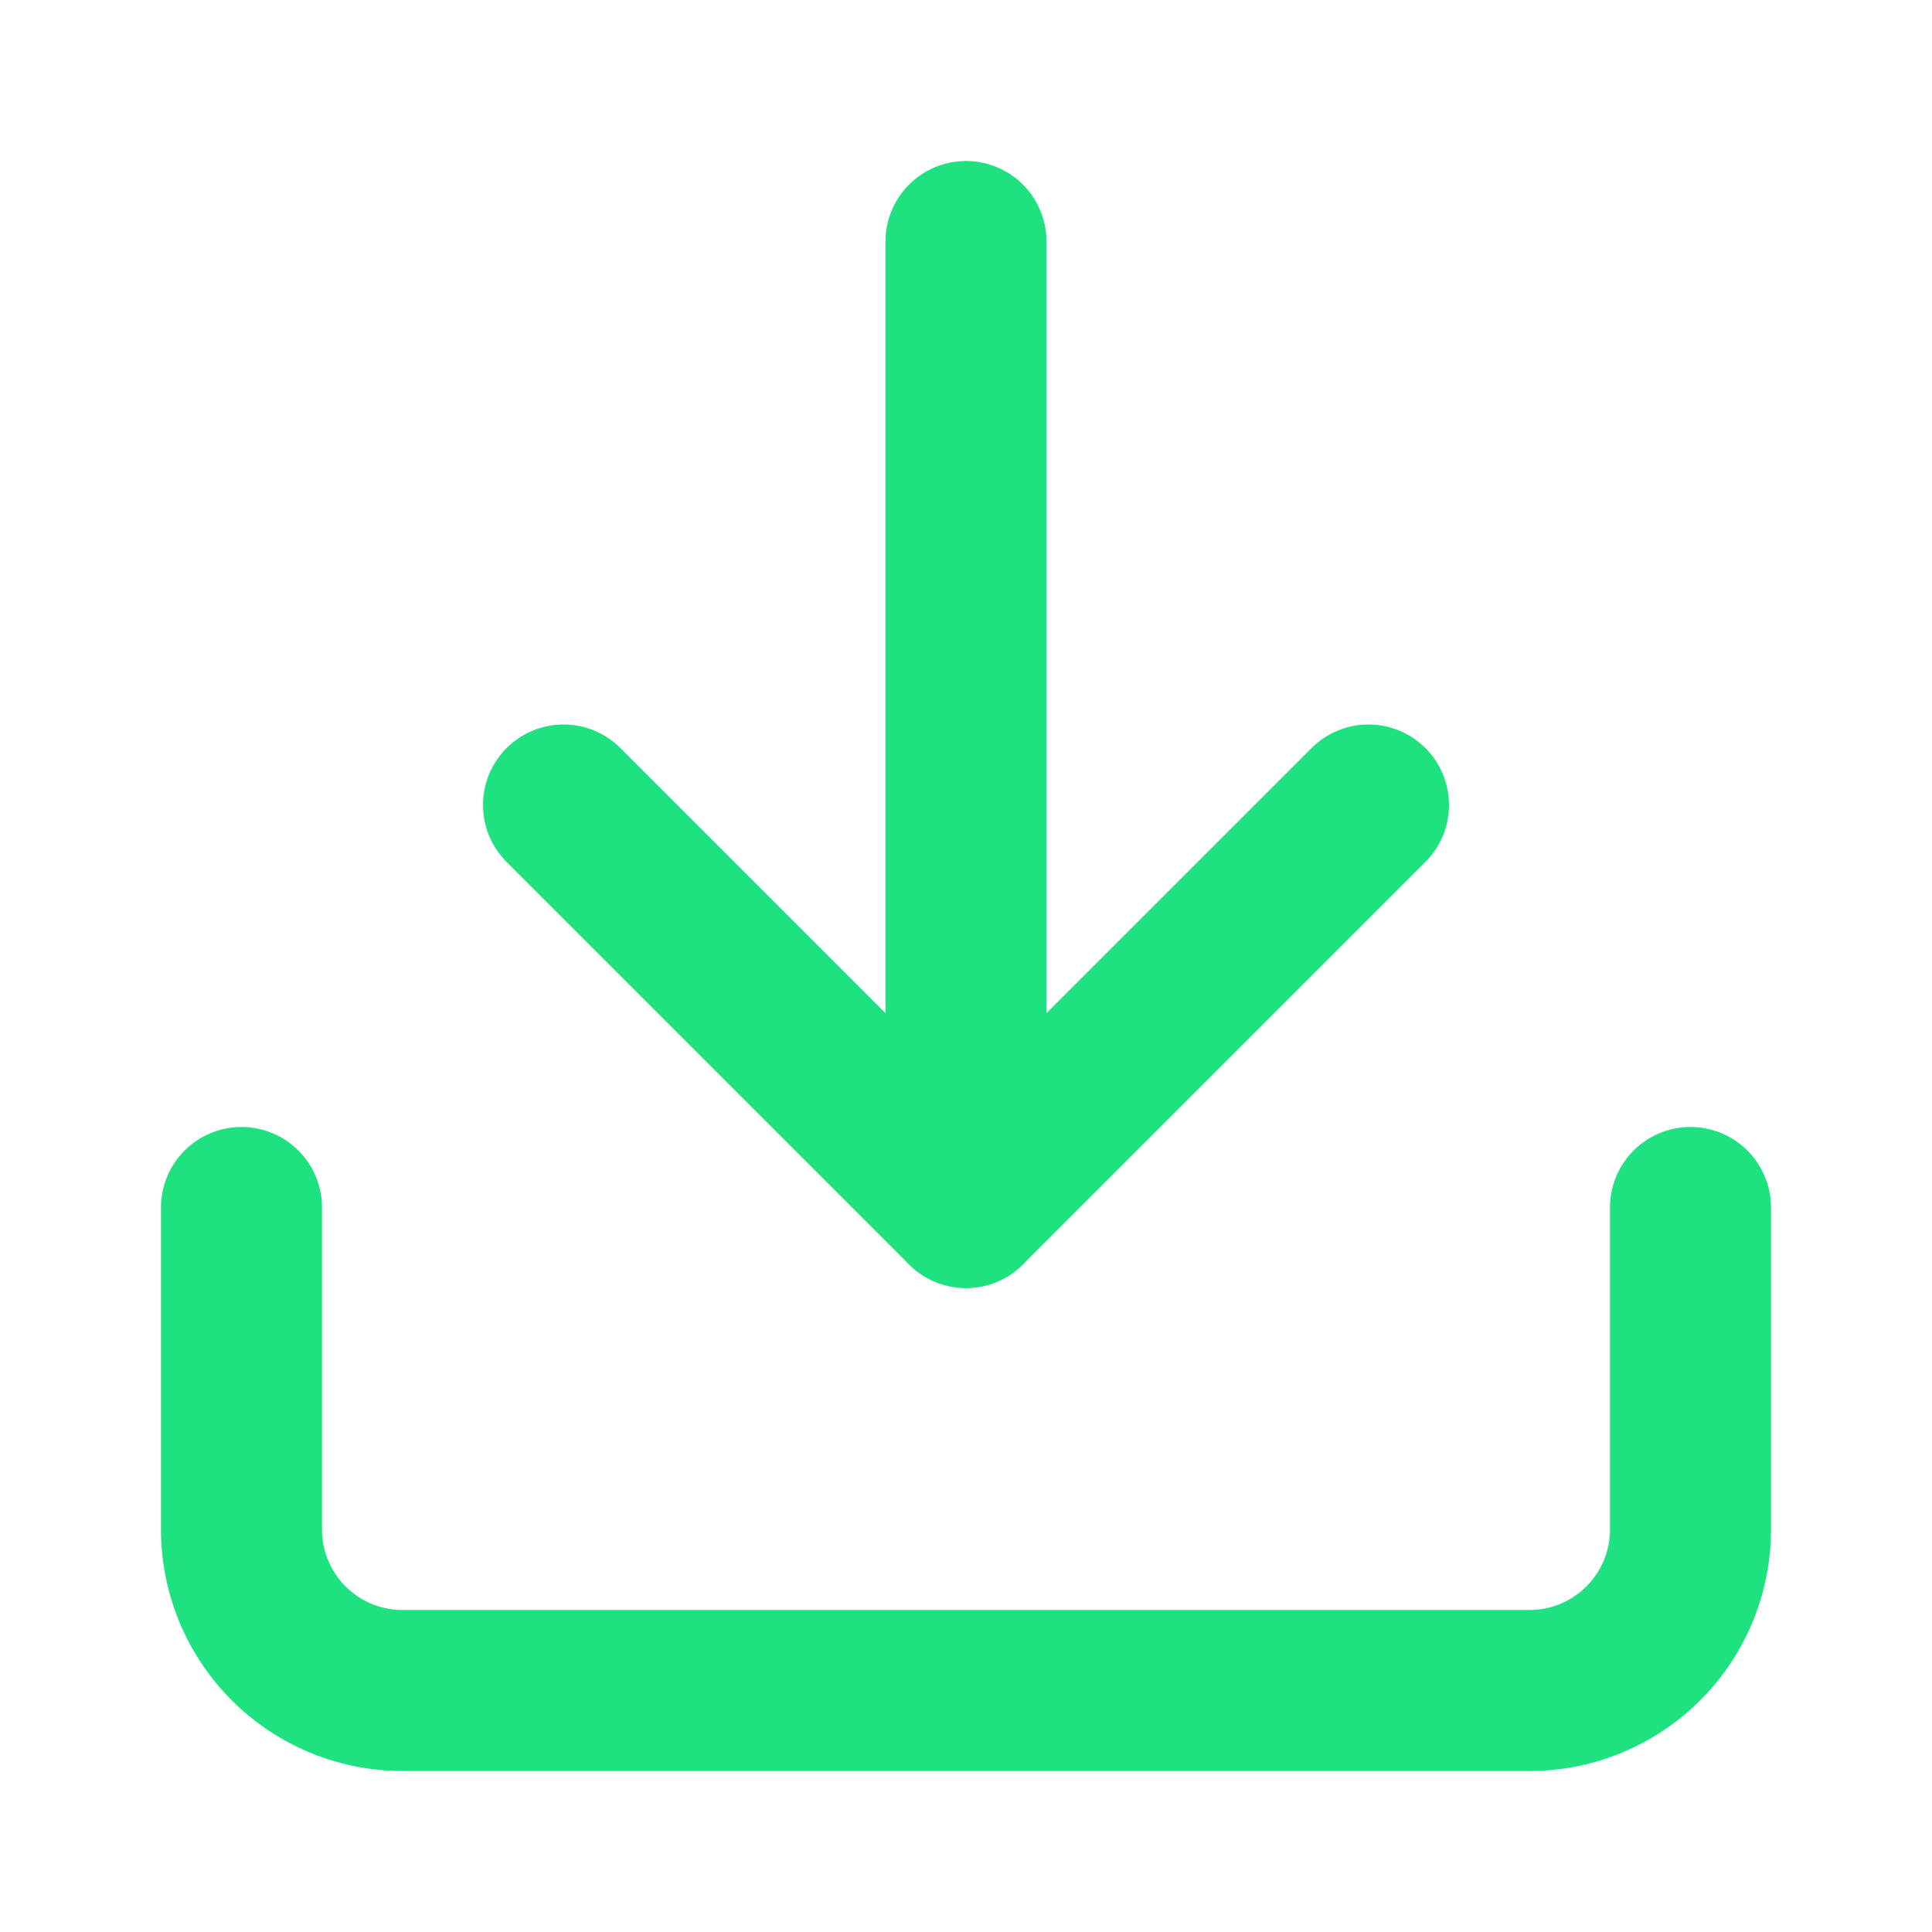
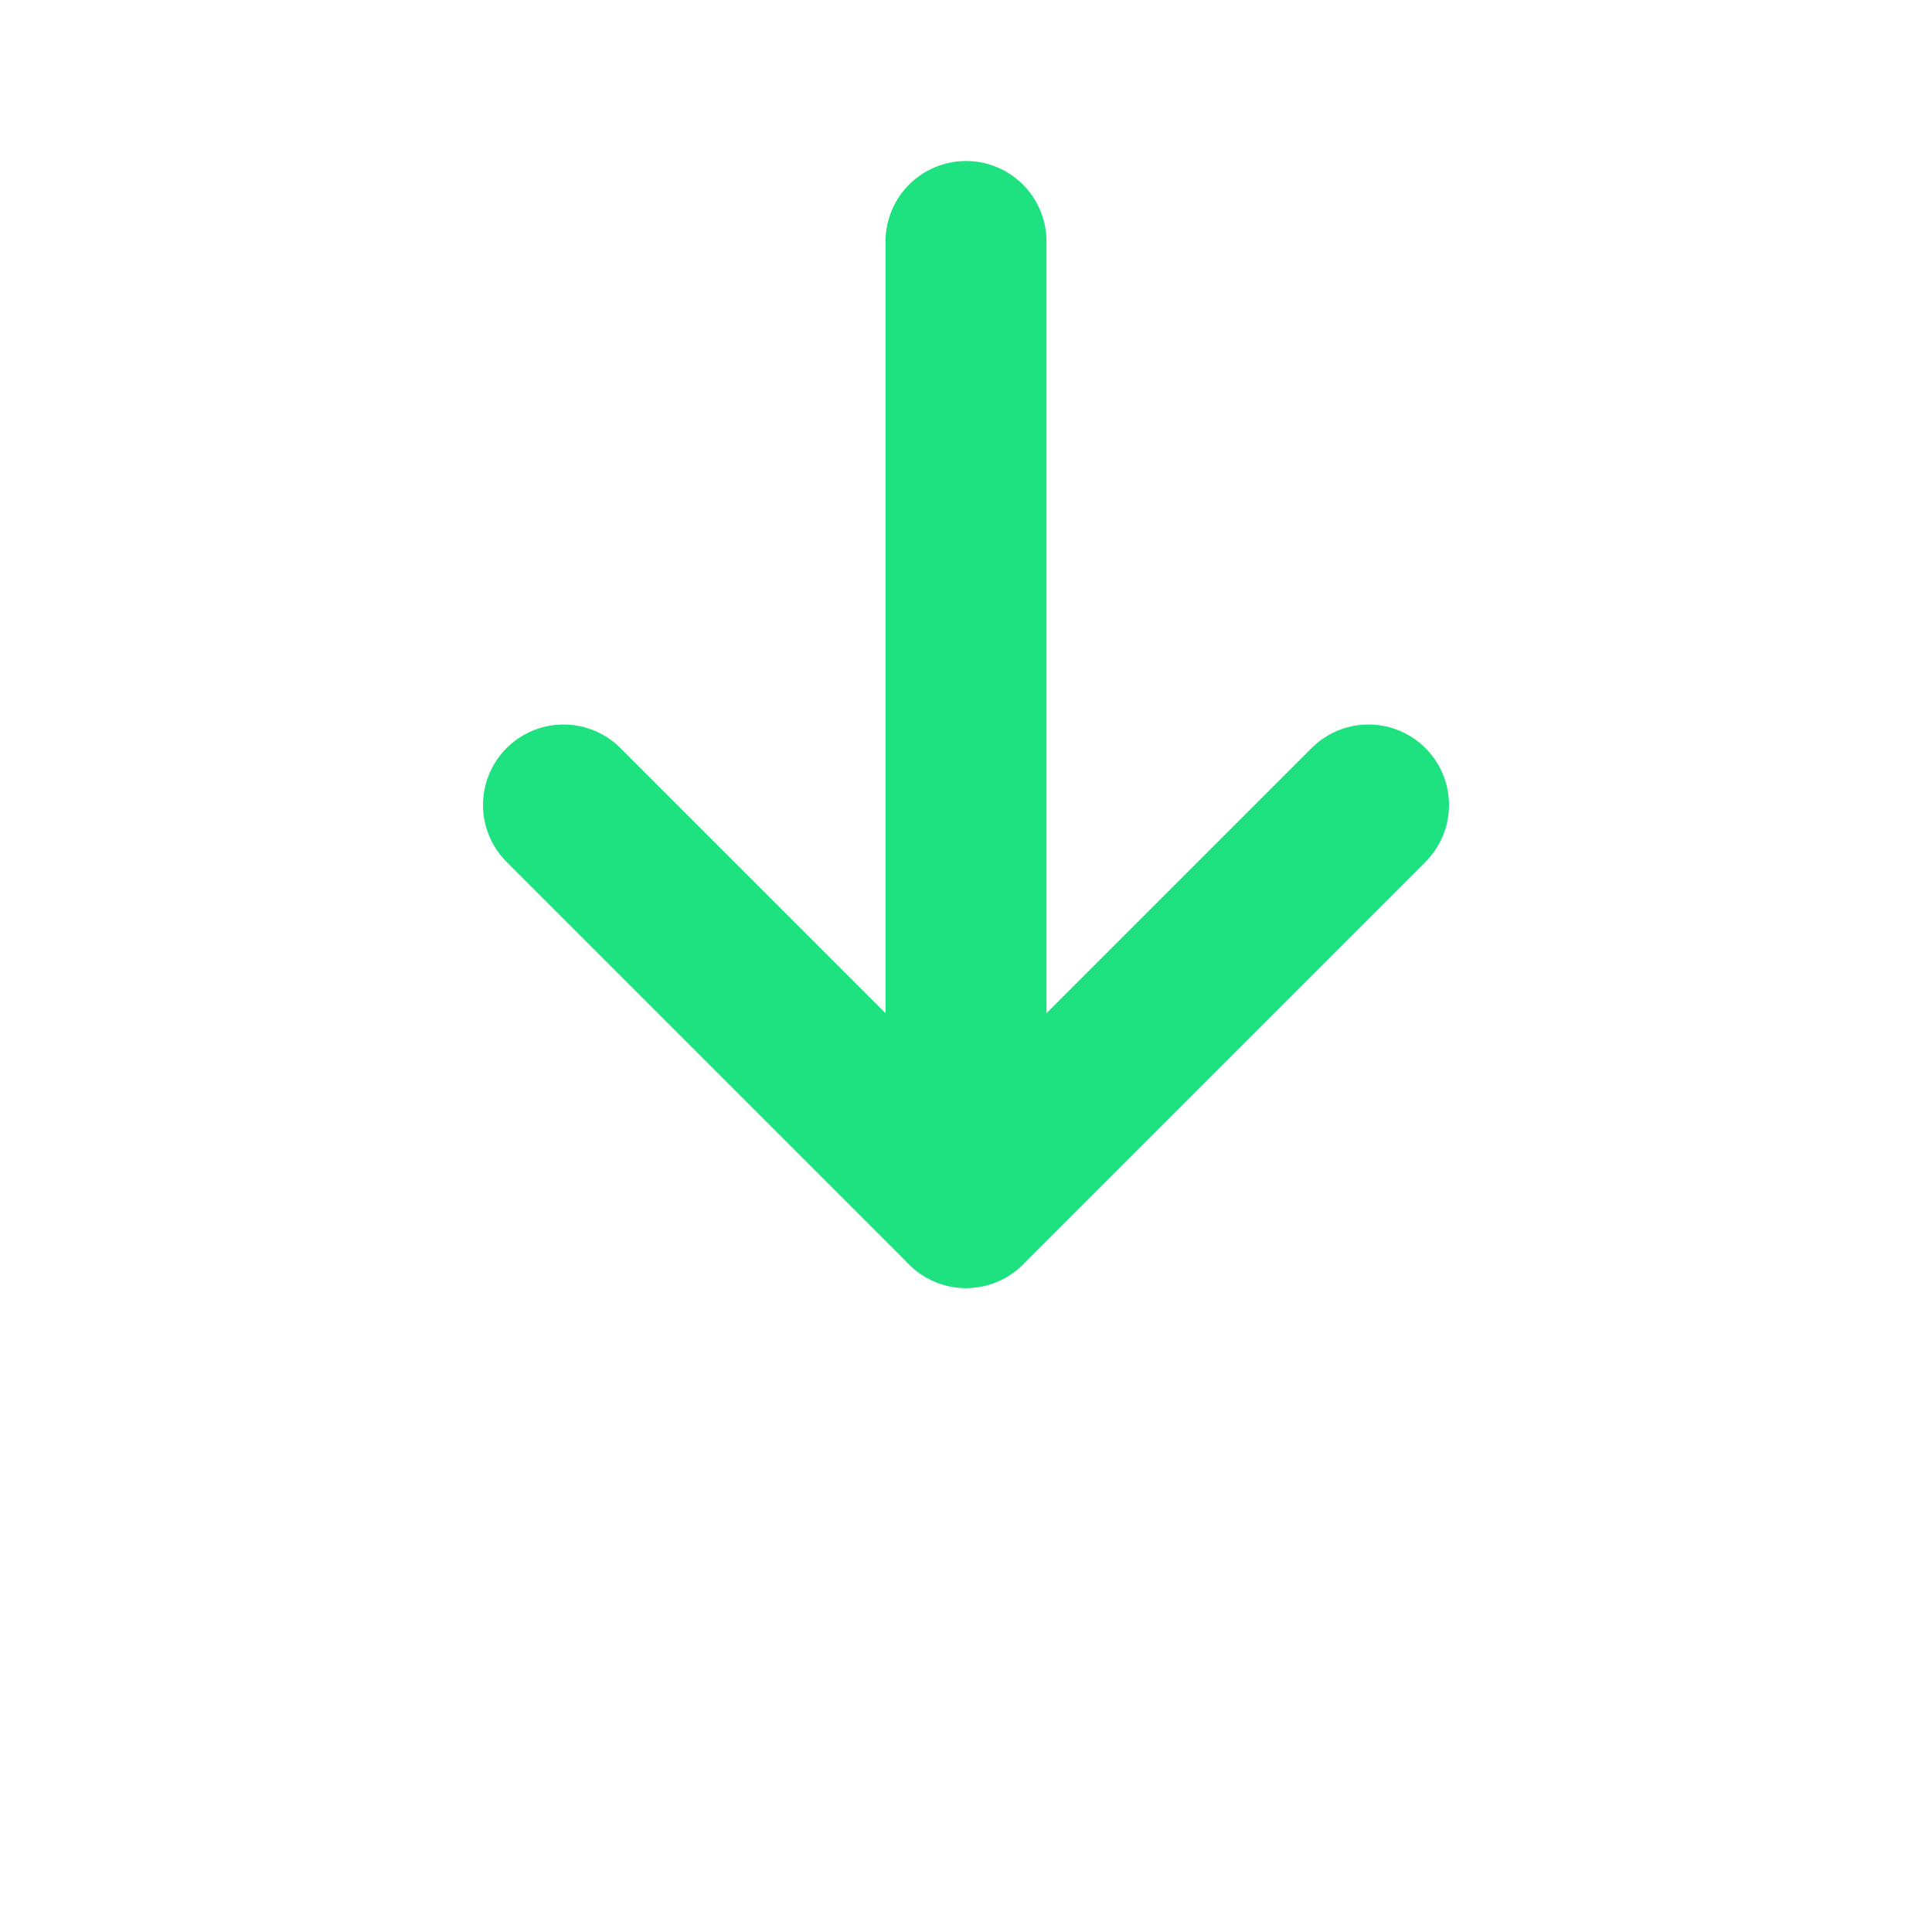
<svg xmlns="http://www.w3.org/2000/svg" width="24" height="24" viewBox="0 0 24 24" fill="none" stroke="#1EE280" stroke-width="2" stroke-linecap="round" stroke-linejoin="round" class="feather feather-download">
-   <path d="M21 15v4a2 2 0 0 1-2 2H5a2 2 0 0 1-2-2v-4" />
  <polyline points="7 10 12 15 17 10" />
  <line x1="12" y1="15" x2="12" y2="3" />
</svg>